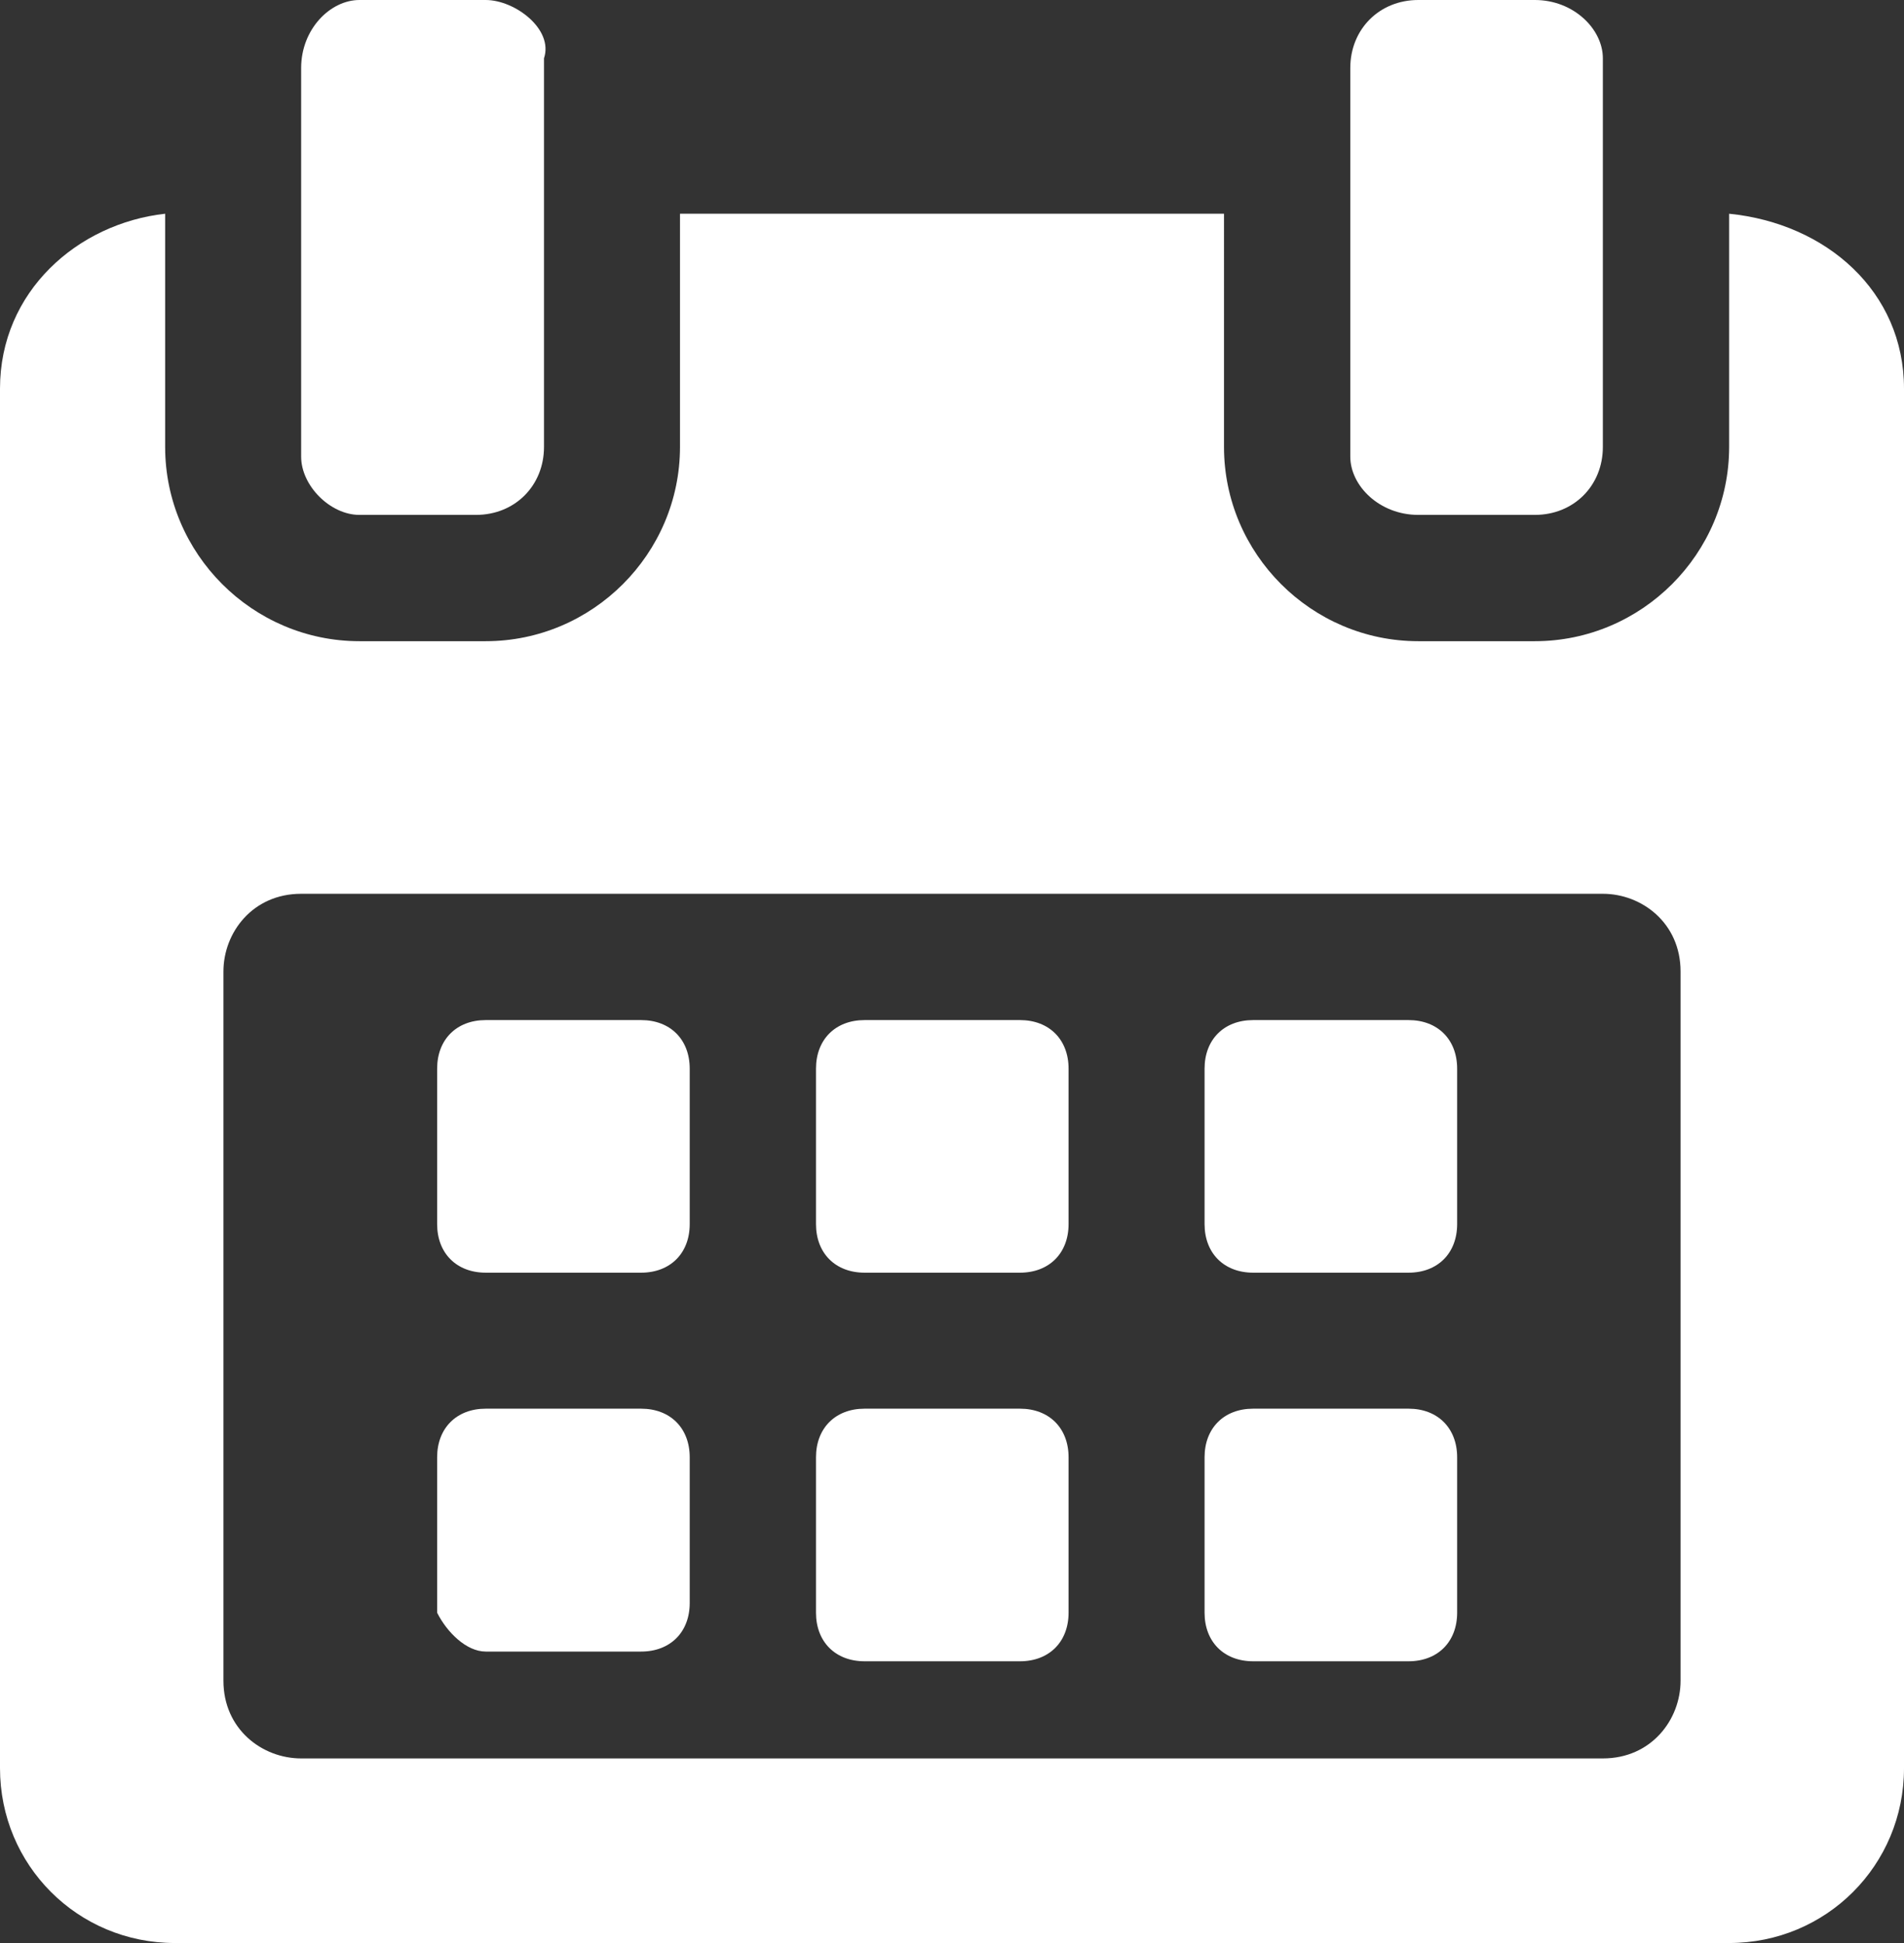
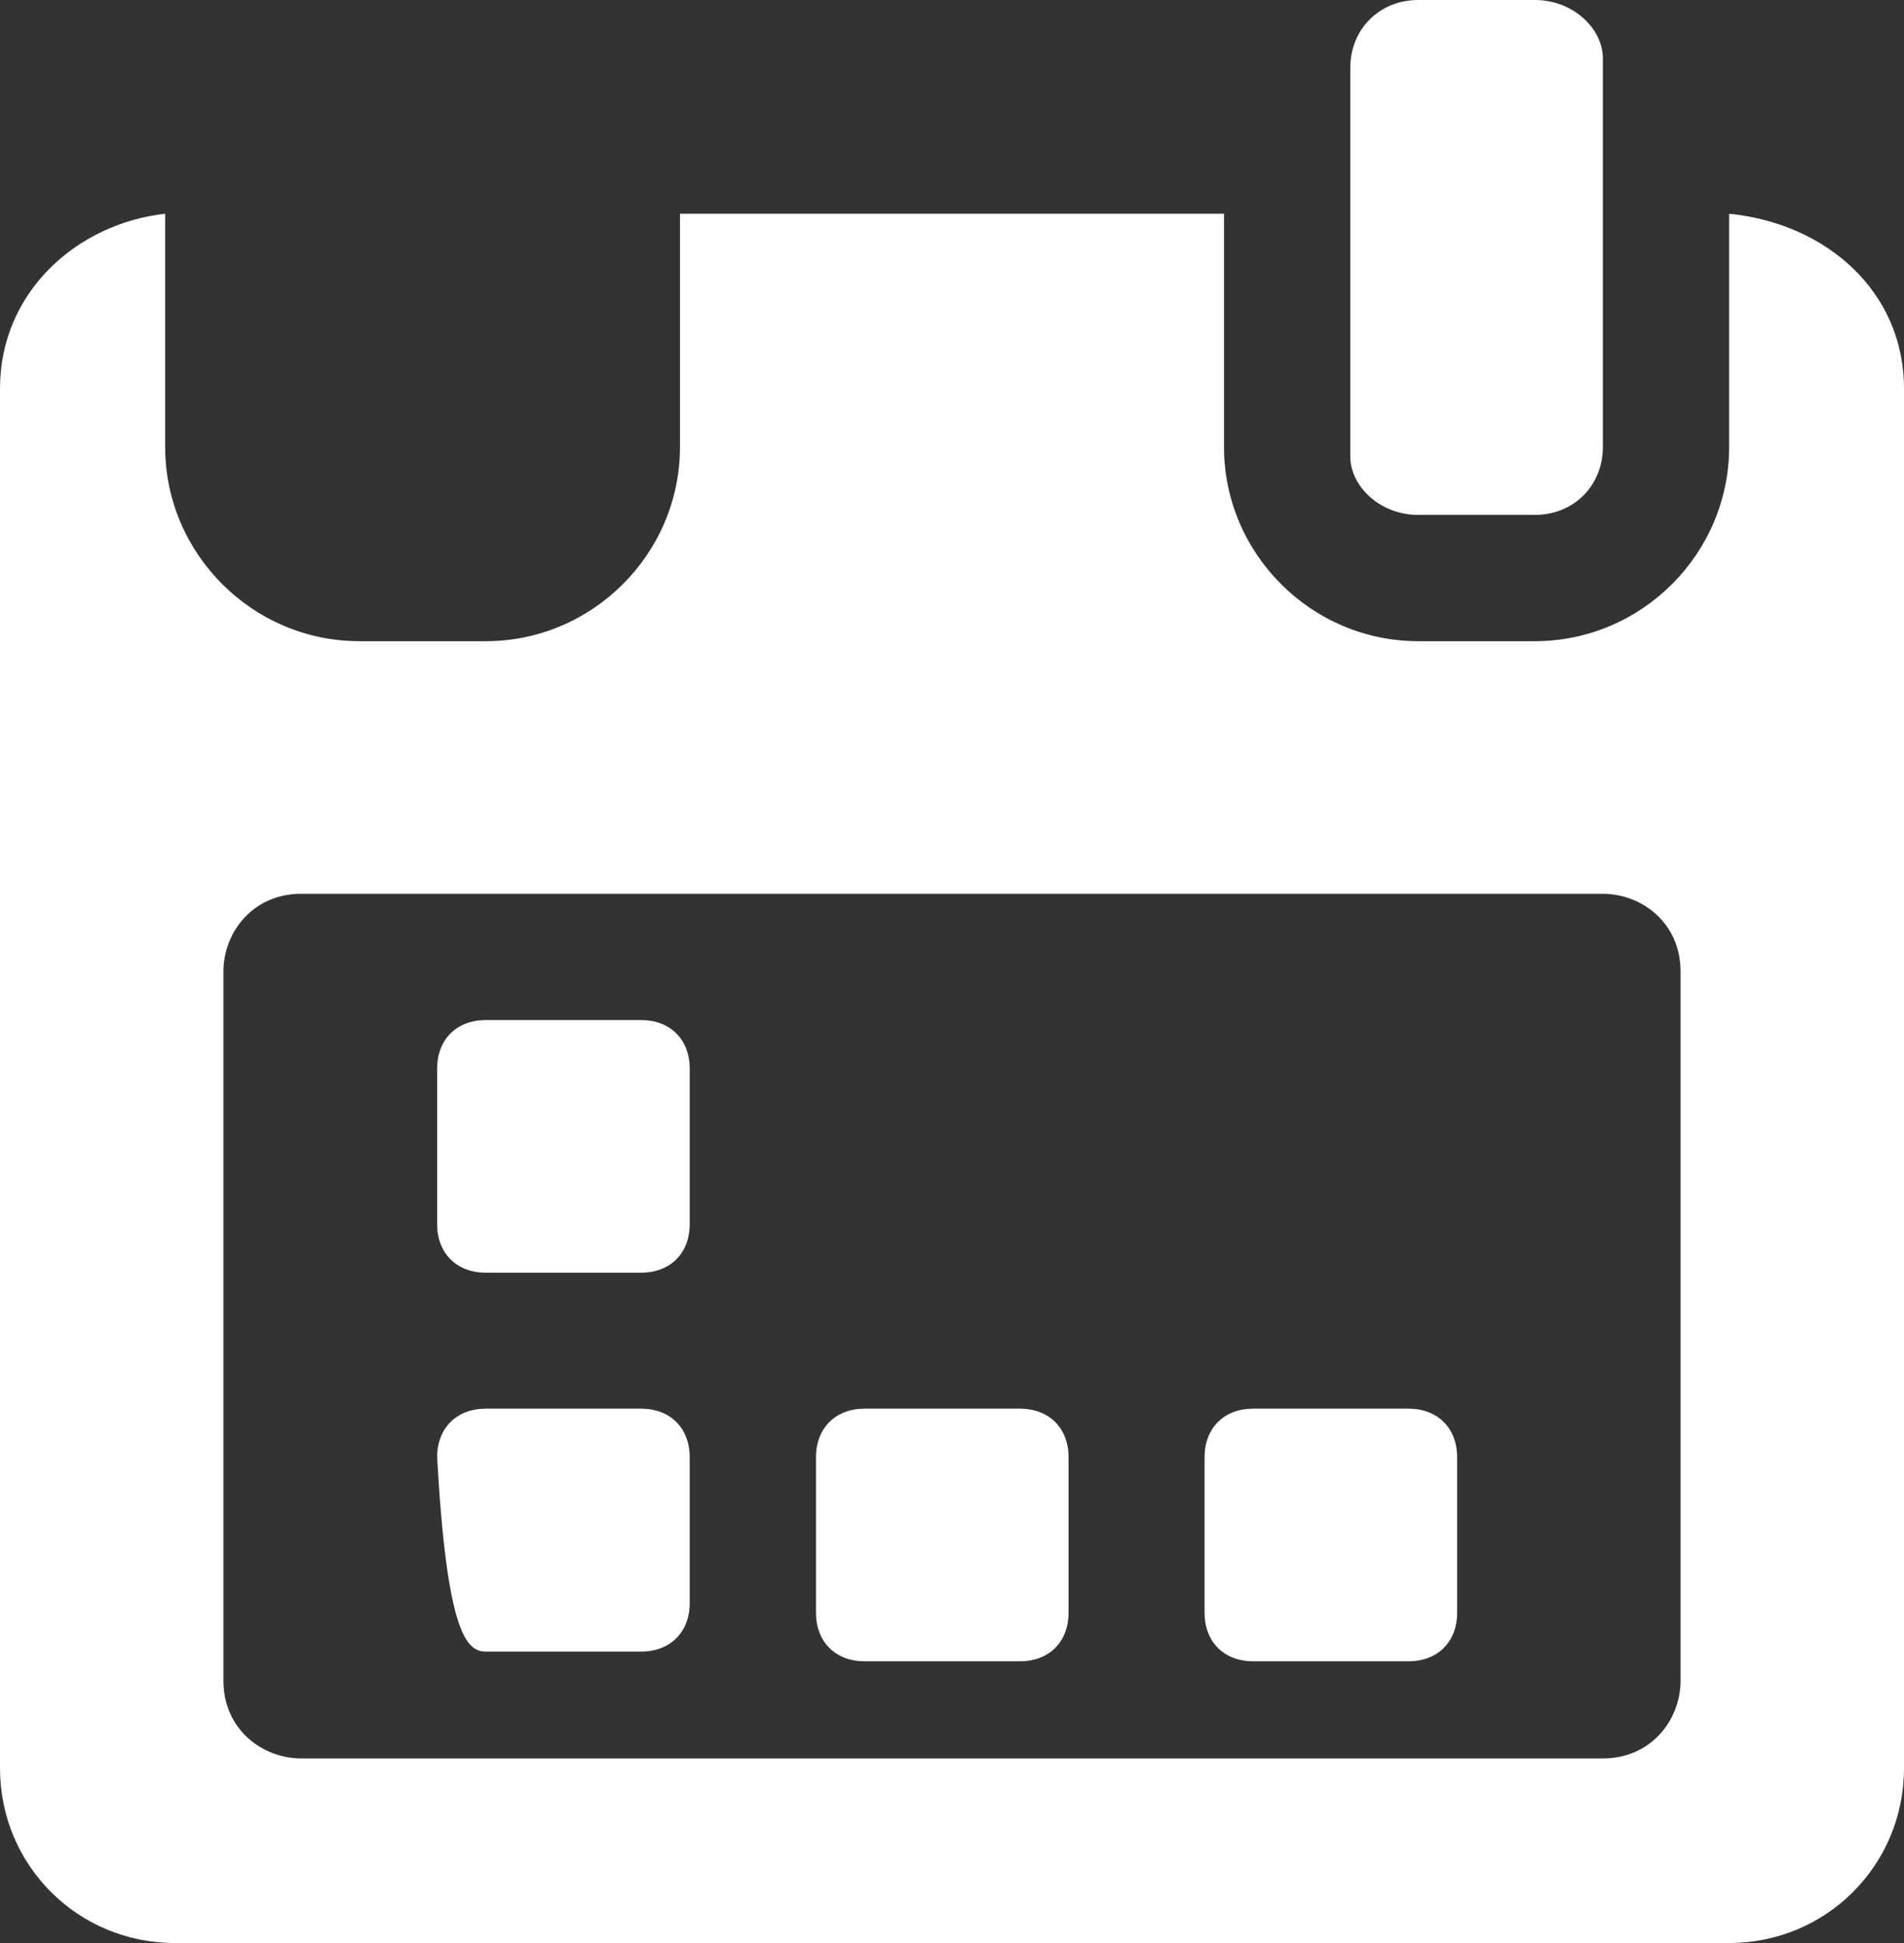
<svg xmlns="http://www.w3.org/2000/svg" version="1.1" id="Capa_1" x="0px" y="0px" viewBox="0 0 19.6 20" style="enable-background:new 0 0 19.6 20;" xml:space="preserve">
  <rect x="0" y="0" width="19.6" height="20" fill="#333333" stroke="none" />
  <style type="text/css">
	.st0{fill:#FFFFFF;}
</style>
  <g>
    <g>
      <path class="st0" d="M7.1,11c0-0.3-0.2-0.5-0.5-0.5H5c-0.3,0-0.5,0.2-0.5,0.5v1.6c0,0.3,0.2,0.5,0.5,0.5h1.6    c0.3,0,0.5-0.2,0.5-0.5V11L7.1,11z" />
-       <path class="st0" d="M11,11c0-0.3-0.2-0.5-0.5-0.5H8.9c-0.3,0-0.5,0.2-0.5,0.5v1.6c0,0.3,0.2,0.5,0.5,0.5h1.6    c0.3,0,0.5-0.2,0.5-0.5V11z" />
-       <path class="st0" d="M15,11c0-0.3-0.2-0.5-0.5-0.5h-1.6c-0.3,0-0.5,0.2-0.5,0.5v1.6c0,0.3,0.2,0.5,0.5,0.5h1.6    c0.3,0,0.5-0.2,0.5-0.5V11z" />
-       <path class="st0" d="M7.1,15c0-0.3-0.2-0.5-0.5-0.5H5c-0.3,0-0.5,0.2-0.5,0.5v1.6C4.6,16.8,4.8,17,5,17h1.6c0.3,0,0.5-0.2,0.5-0.5    V15L7.1,15z" />
+       <path class="st0" d="M7.1,15c0-0.3-0.2-0.5-0.5-0.5H5c-0.3,0-0.5,0.2-0.5,0.5C4.6,16.8,4.8,17,5,17h1.6c0.3,0,0.5-0.2,0.5-0.5    V15L7.1,15z" />
      <path class="st0" d="M11,15c0-0.3-0.2-0.5-0.5-0.5H8.9c-0.3,0-0.5,0.2-0.5,0.5v1.6c0,0.3,0.2,0.5,0.5,0.5h1.6    c0.3,0,0.5-0.2,0.5-0.5V15z" />
      <path class="st0" d="M15,15c0-0.3-0.2-0.5-0.5-0.5h-1.6c-0.3,0-0.5,0.2-0.5,0.5v1.6c0,0.3,0.2,0.5,0.5,0.5h1.6    c0.3,0,0.5-0.2,0.5-0.5V15L15,15z" />
      <path class="st0" d="M17.8,2.2v2.4c0,1.1-0.9,2-2,2h-1.2c-1.1,0-2-0.9-2-2V2.2H7v2.4c0,1.1-0.9,2-2,2H3.7c-1.1,0-2-0.9-2-2V2.2    C0.8,2.3,0,3,0,4v14.2c0,1,0.8,1.8,1.8,1.8h16c1,0,1.8-0.8,1.8-1.8V4C19.6,3,18.8,2.3,17.8,2.2z M17.3,17.3c0,0.4-0.3,0.8-0.8,0.8    H3.1c-0.4,0-0.8-0.3-0.8-0.8V10c0-0.4,0.3-0.8,0.8-0.8h13.4c0.4,0,0.8,0.3,0.8,0.8V17.3L17.3,17.3z" />
-       <path class="st0" d="M3.7,5.3h1.2c0.4,0,0.7-0.3,0.7-0.7v-4C5.7,0.3,5.3,0,5,0H3.7C3.4,0,3.1,0.3,3.1,0.7v4C3.1,5,3.4,5.3,3.7,5.3    z" />
      <path class="st0" d="M14.6,5.3h1.2c0.4,0,0.7-0.3,0.7-0.7v-4c0-0.3-0.3-0.6-0.7-0.6h-1.2c-0.4,0-0.7,0.3-0.7,0.7v4    C13.9,5,14.2,5.3,14.6,5.3z" />
    </g>
  </g>
</svg>